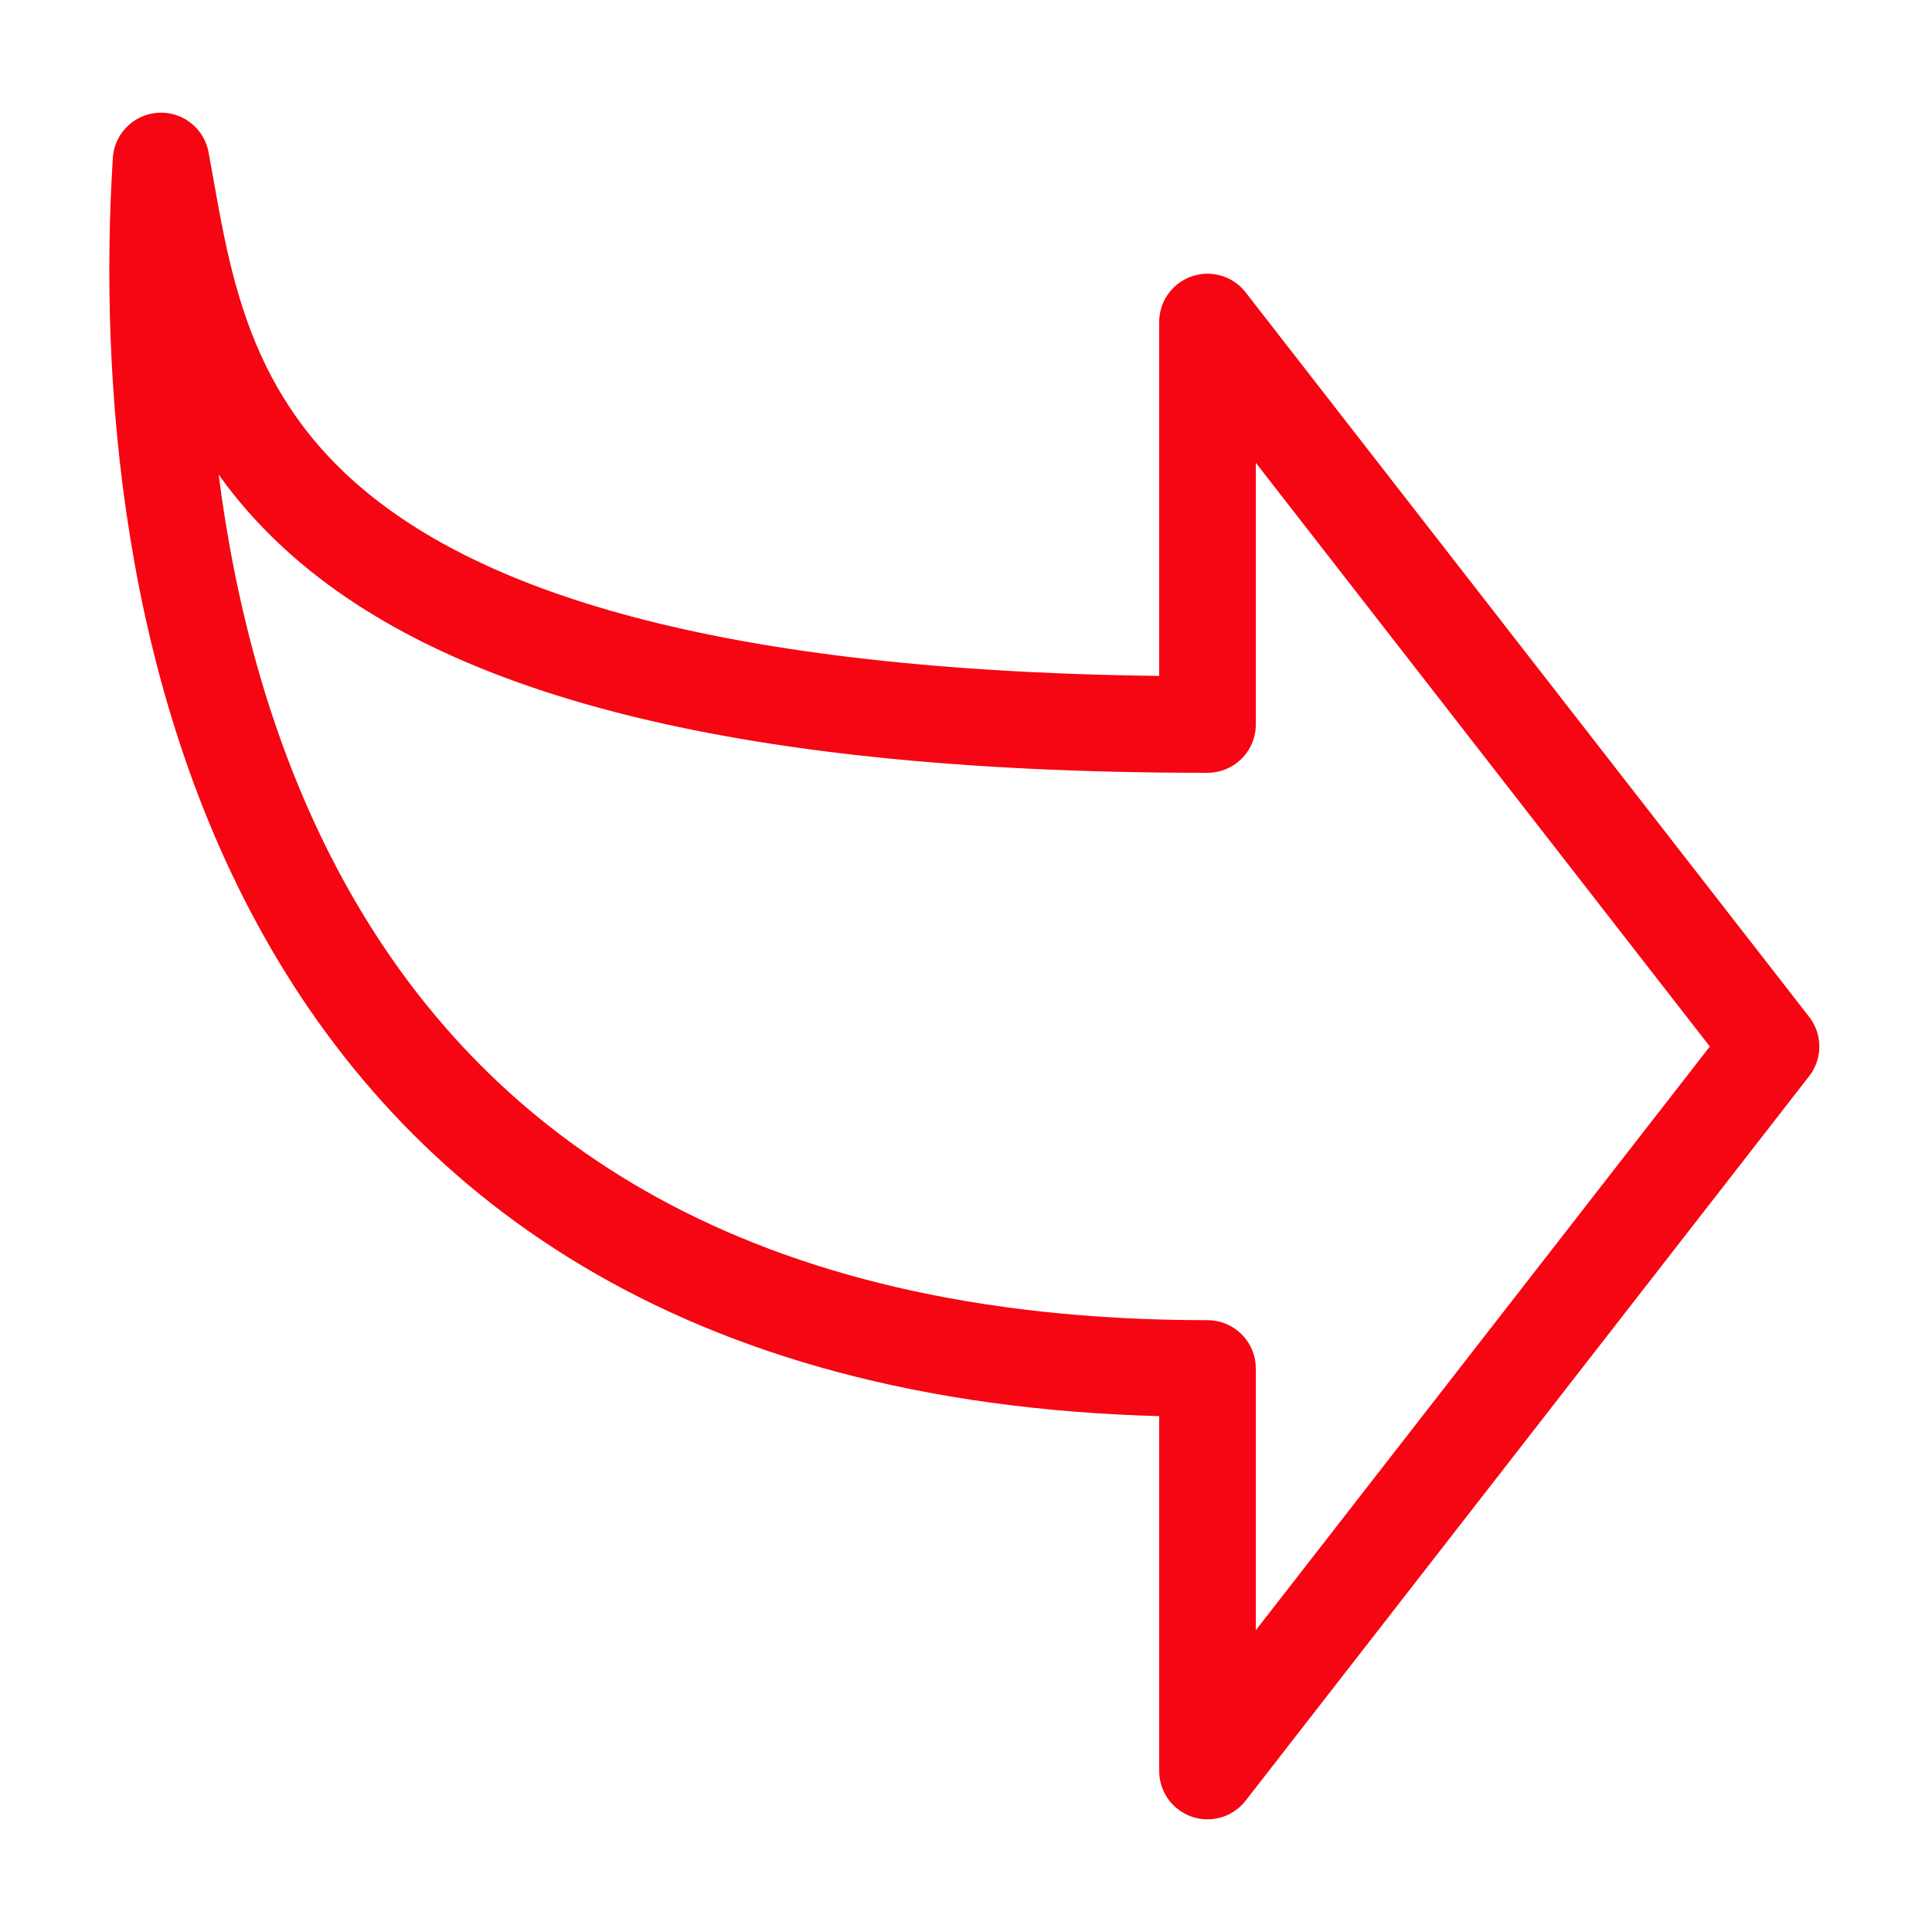
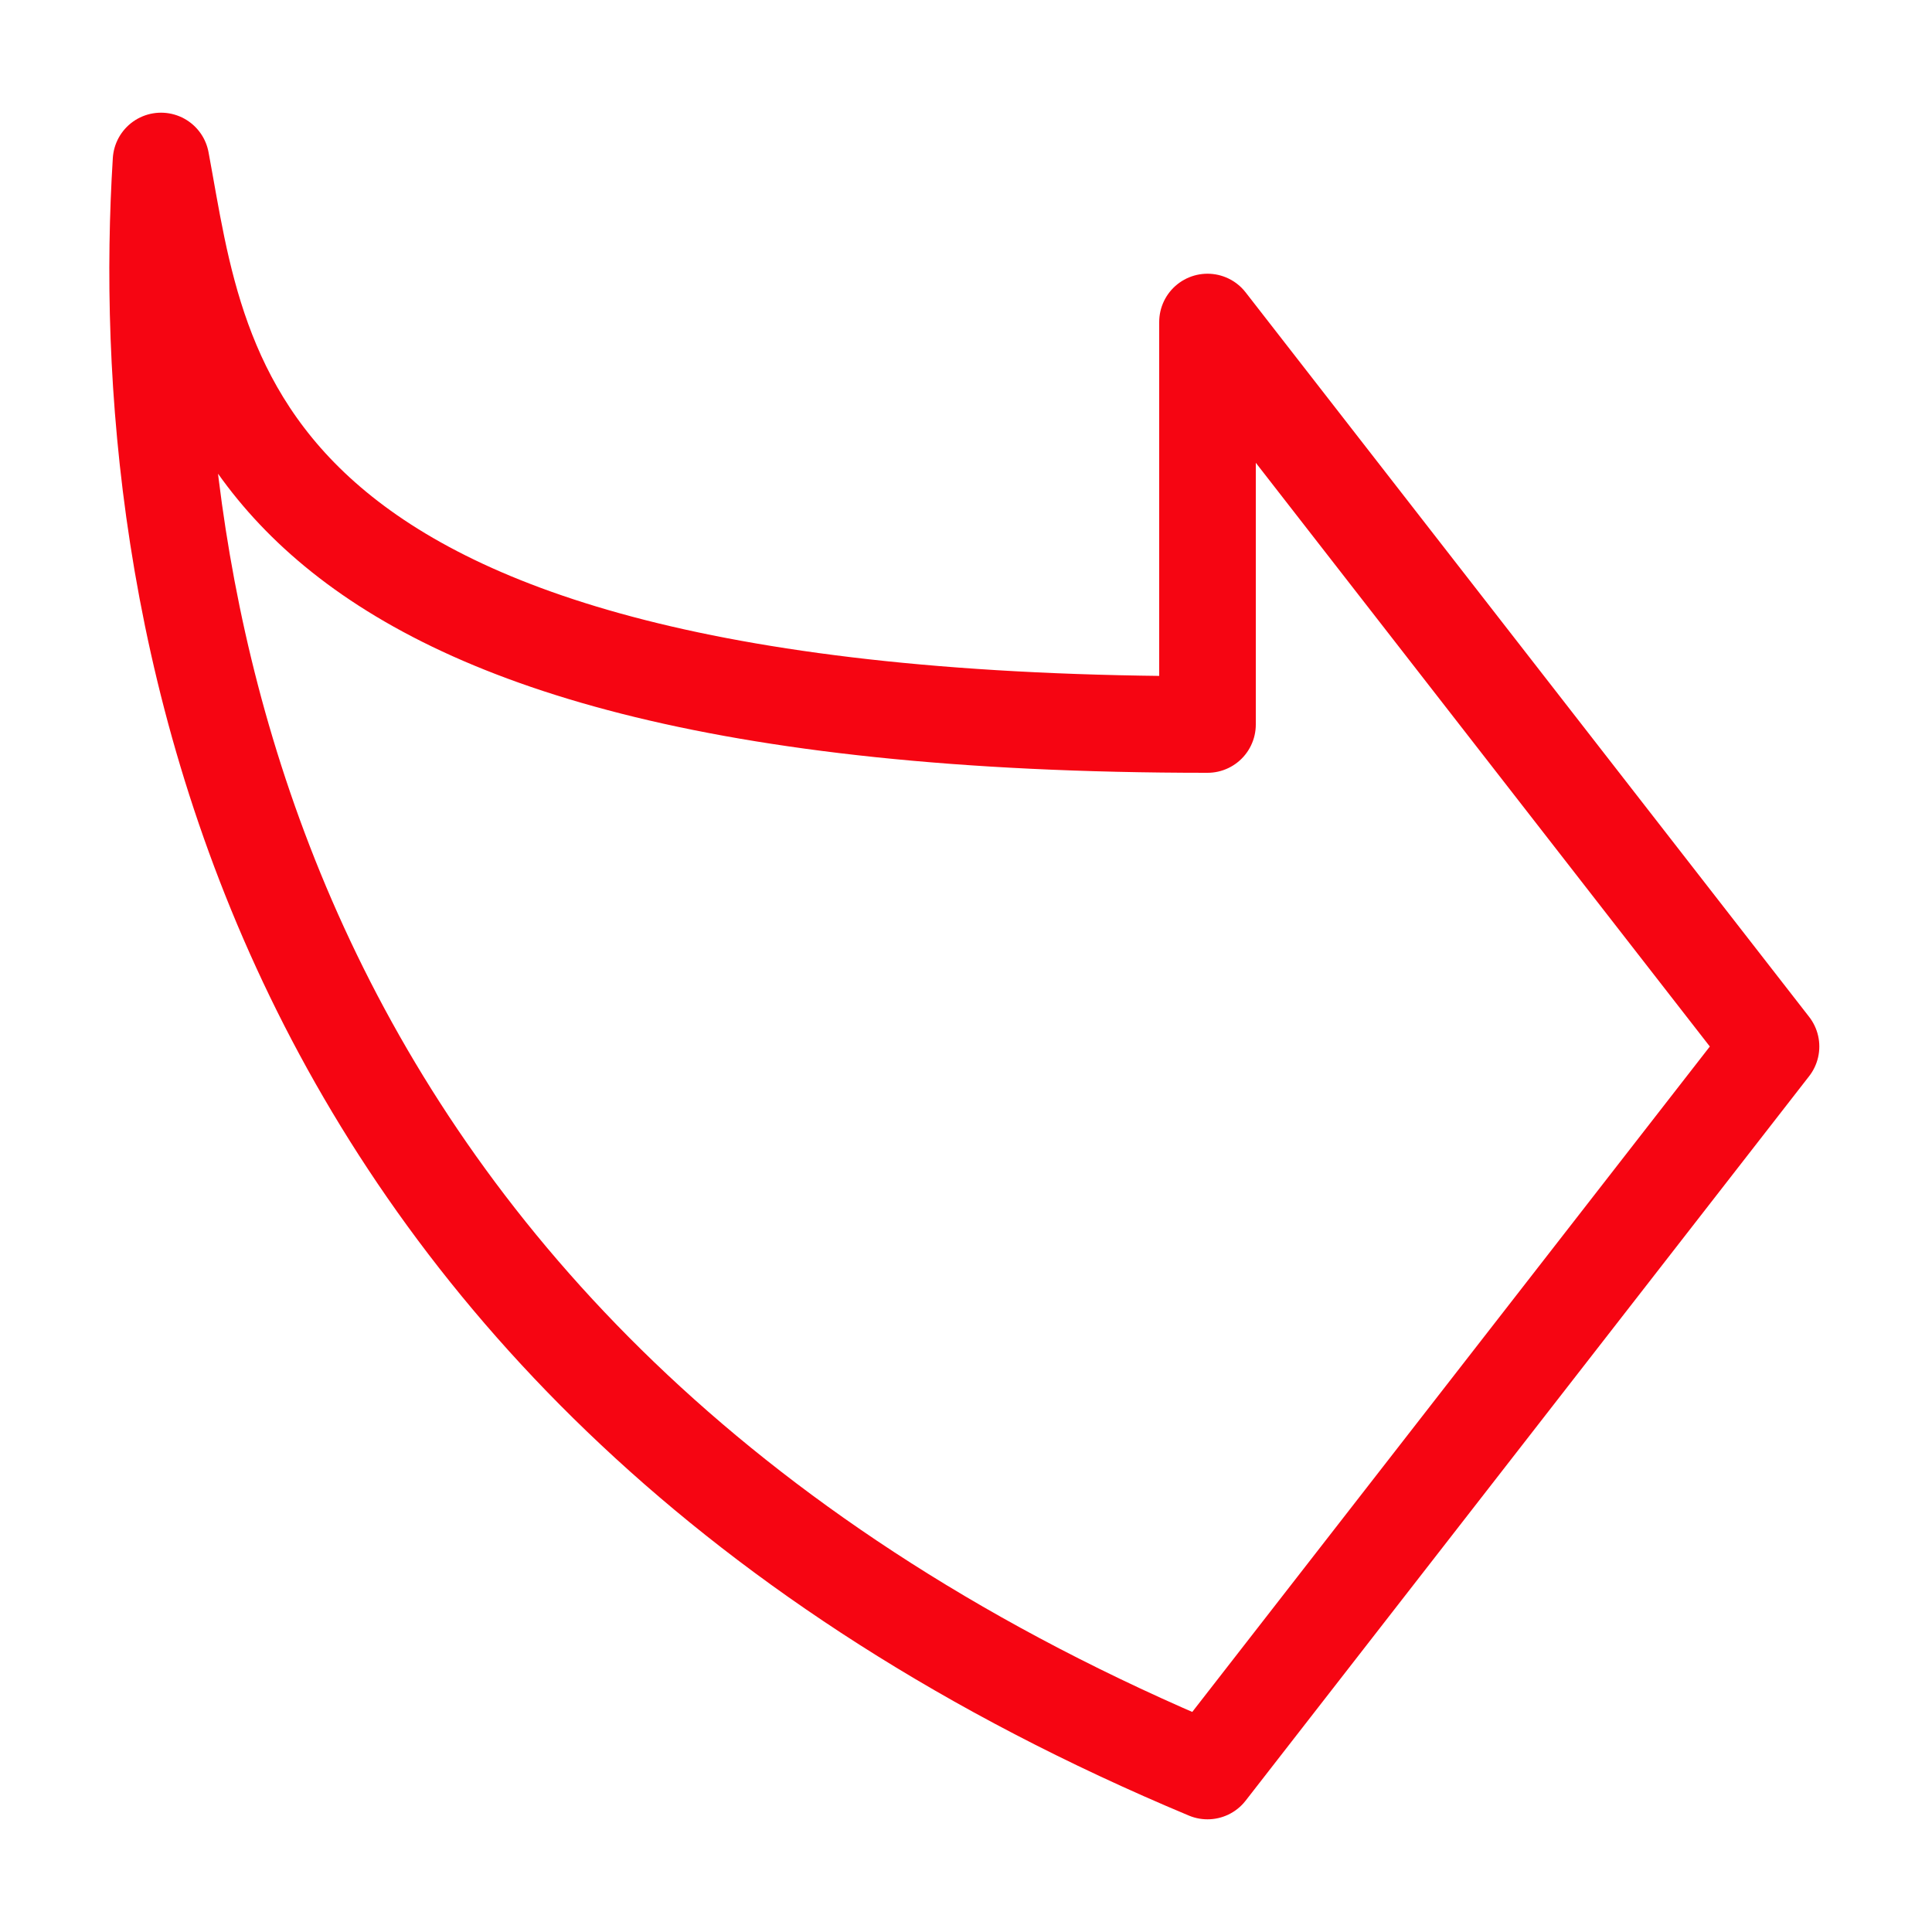
<svg xmlns="http://www.w3.org/2000/svg" width="40" height="40" viewBox="0 0 40 40" fill="none">
-   <path d="M36.667 21.667L25 36.667L25 28.333C5.079 28.333 2.78 12.203 3.334 3.333C4.17 7.808 4.559 15 25 15L25 6.667L36.667 21.667Z" stroke="#F60512" stroke-width="2" stroke-linecap="round" stroke-linejoin="round" />
+   <path d="M36.667 21.667L25 36.667C5.079 28.333 2.78 12.203 3.334 3.333C4.17 7.808 4.559 15 25 15L25 6.667L36.667 21.667Z" stroke="#F60512" stroke-width="2" stroke-linecap="round" stroke-linejoin="round" />
</svg>